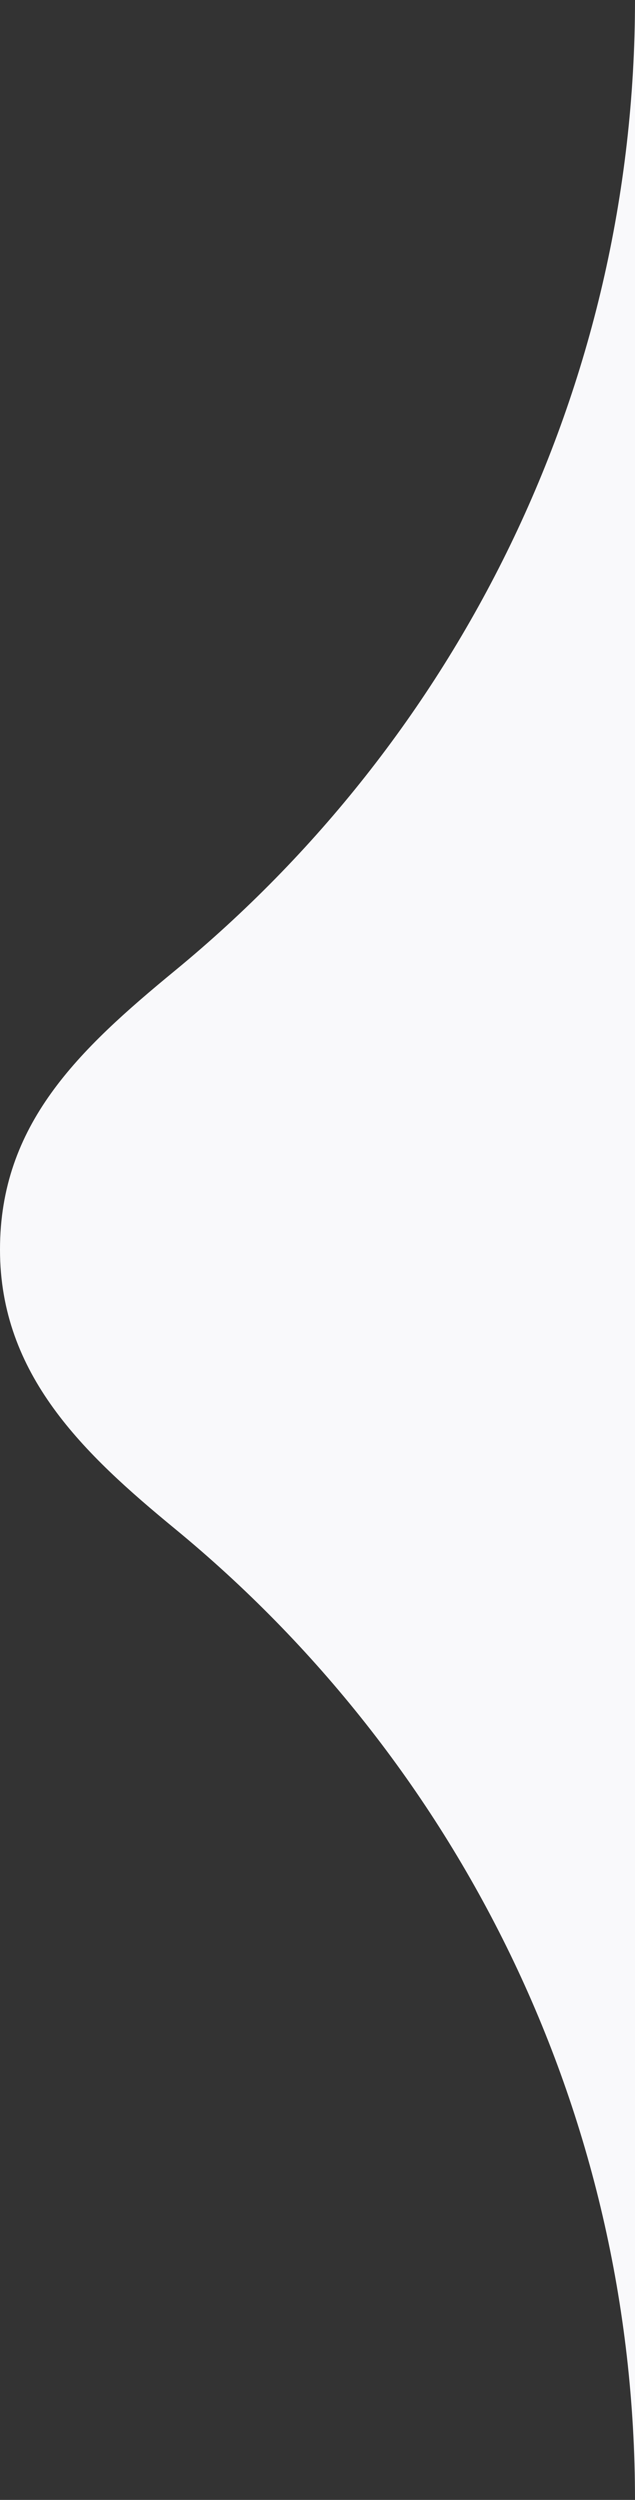
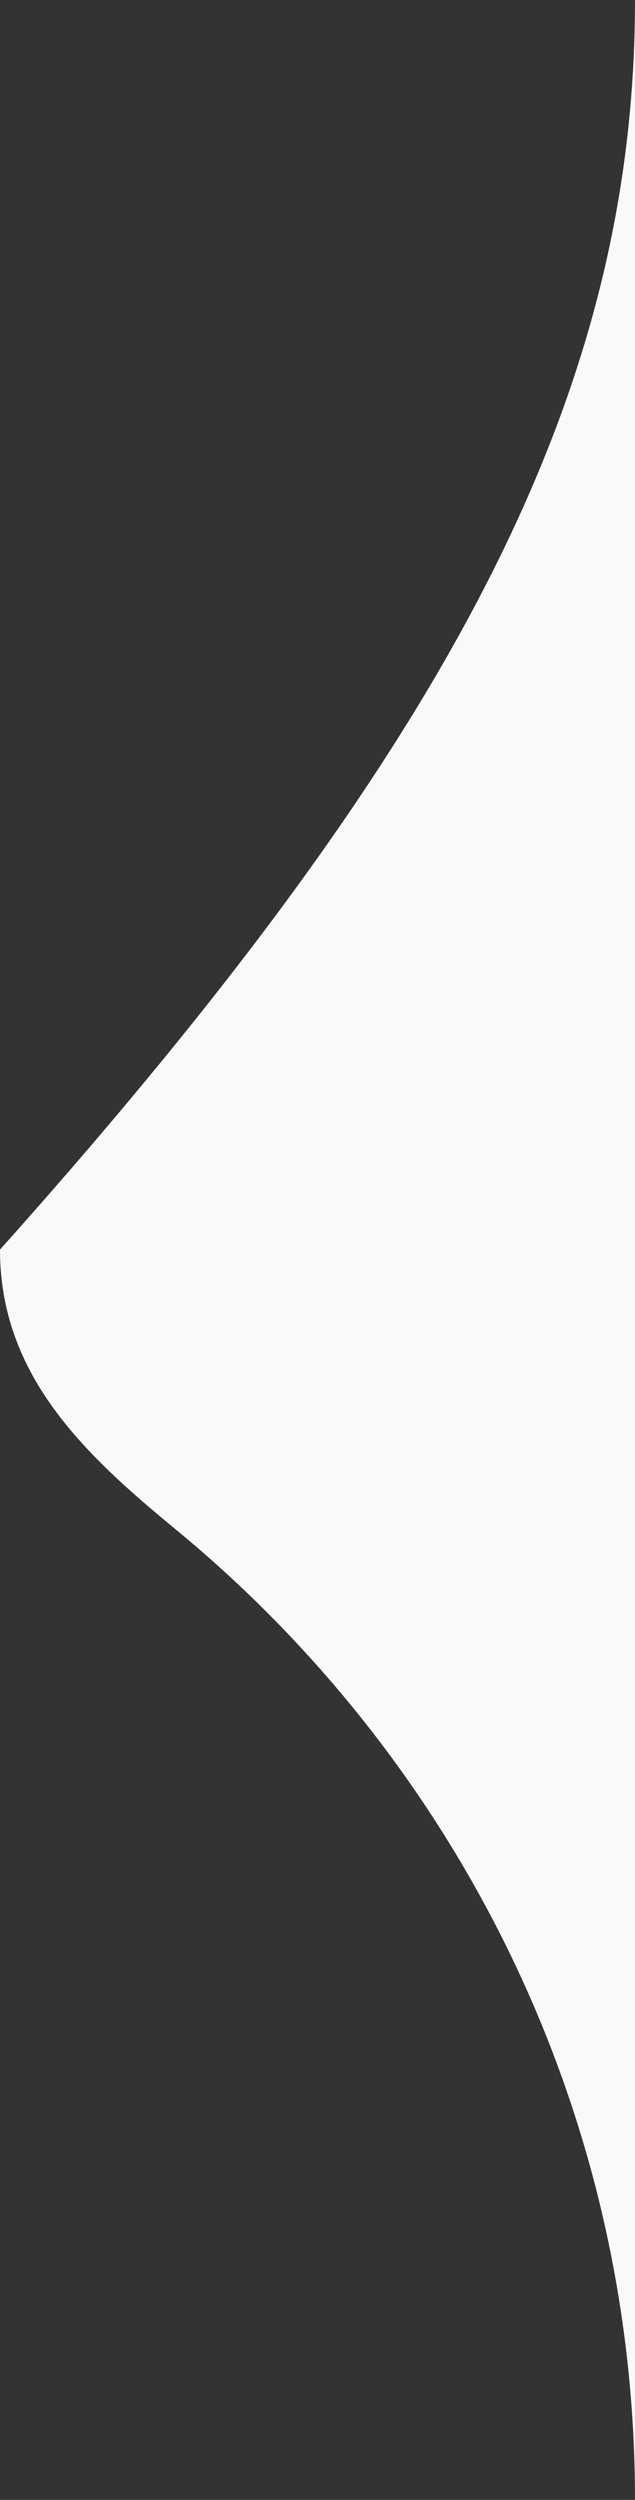
<svg xmlns="http://www.w3.org/2000/svg" width="58" height="228" viewBox="0 0 58 228" fill="none">
  <rect x="0" y="0" width="58" height="228" fill="#333333" stroke="none" />
-   <path d="M58 228C57.996 192.373 41.653 160.529 16 139.448C7.67 132.602 0 125.393 0 113.971C0 102.55 7.153 95.781 16 88.51C41.642 67.437 57.983 35.61 58 0L58 228Z" fill="#F9F9FB" />
+   <path d="M58 228C57.996 192.373 41.653 160.529 16 139.448C7.67 132.602 0 125.393 0 113.971C41.642 67.437 57.983 35.61 58 0L58 228Z" fill="#F9F9FB" />
</svg>